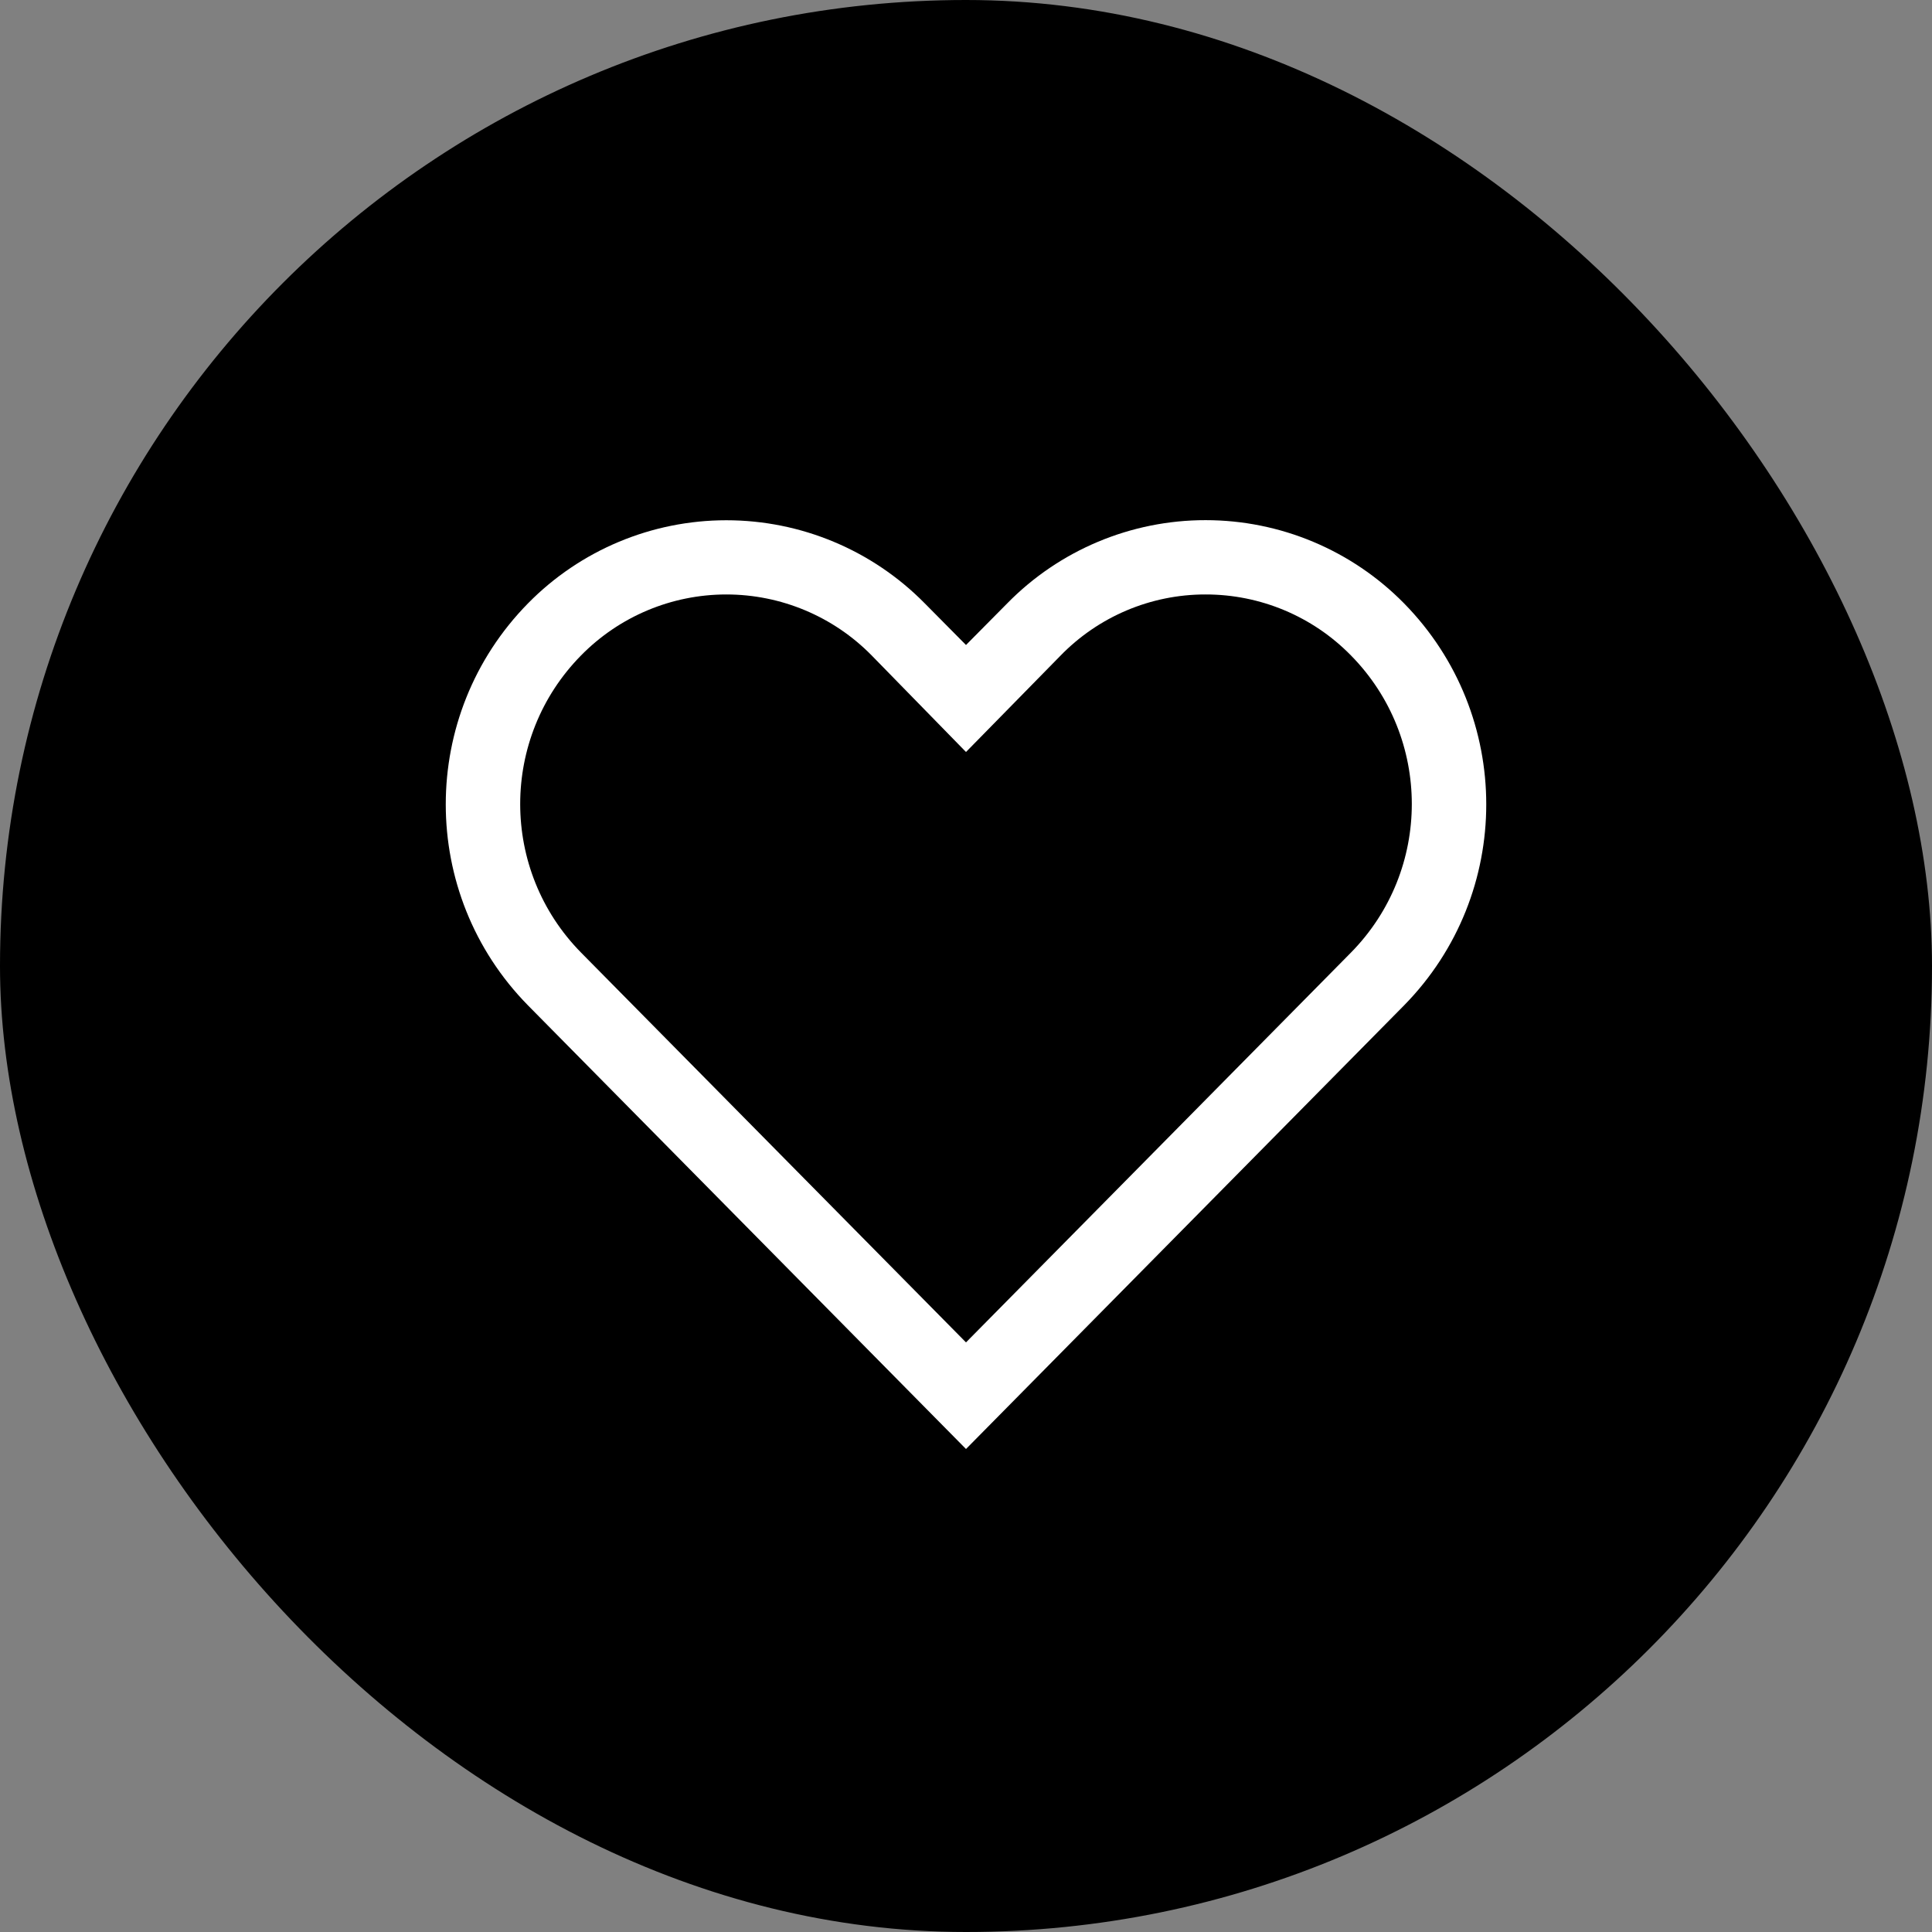
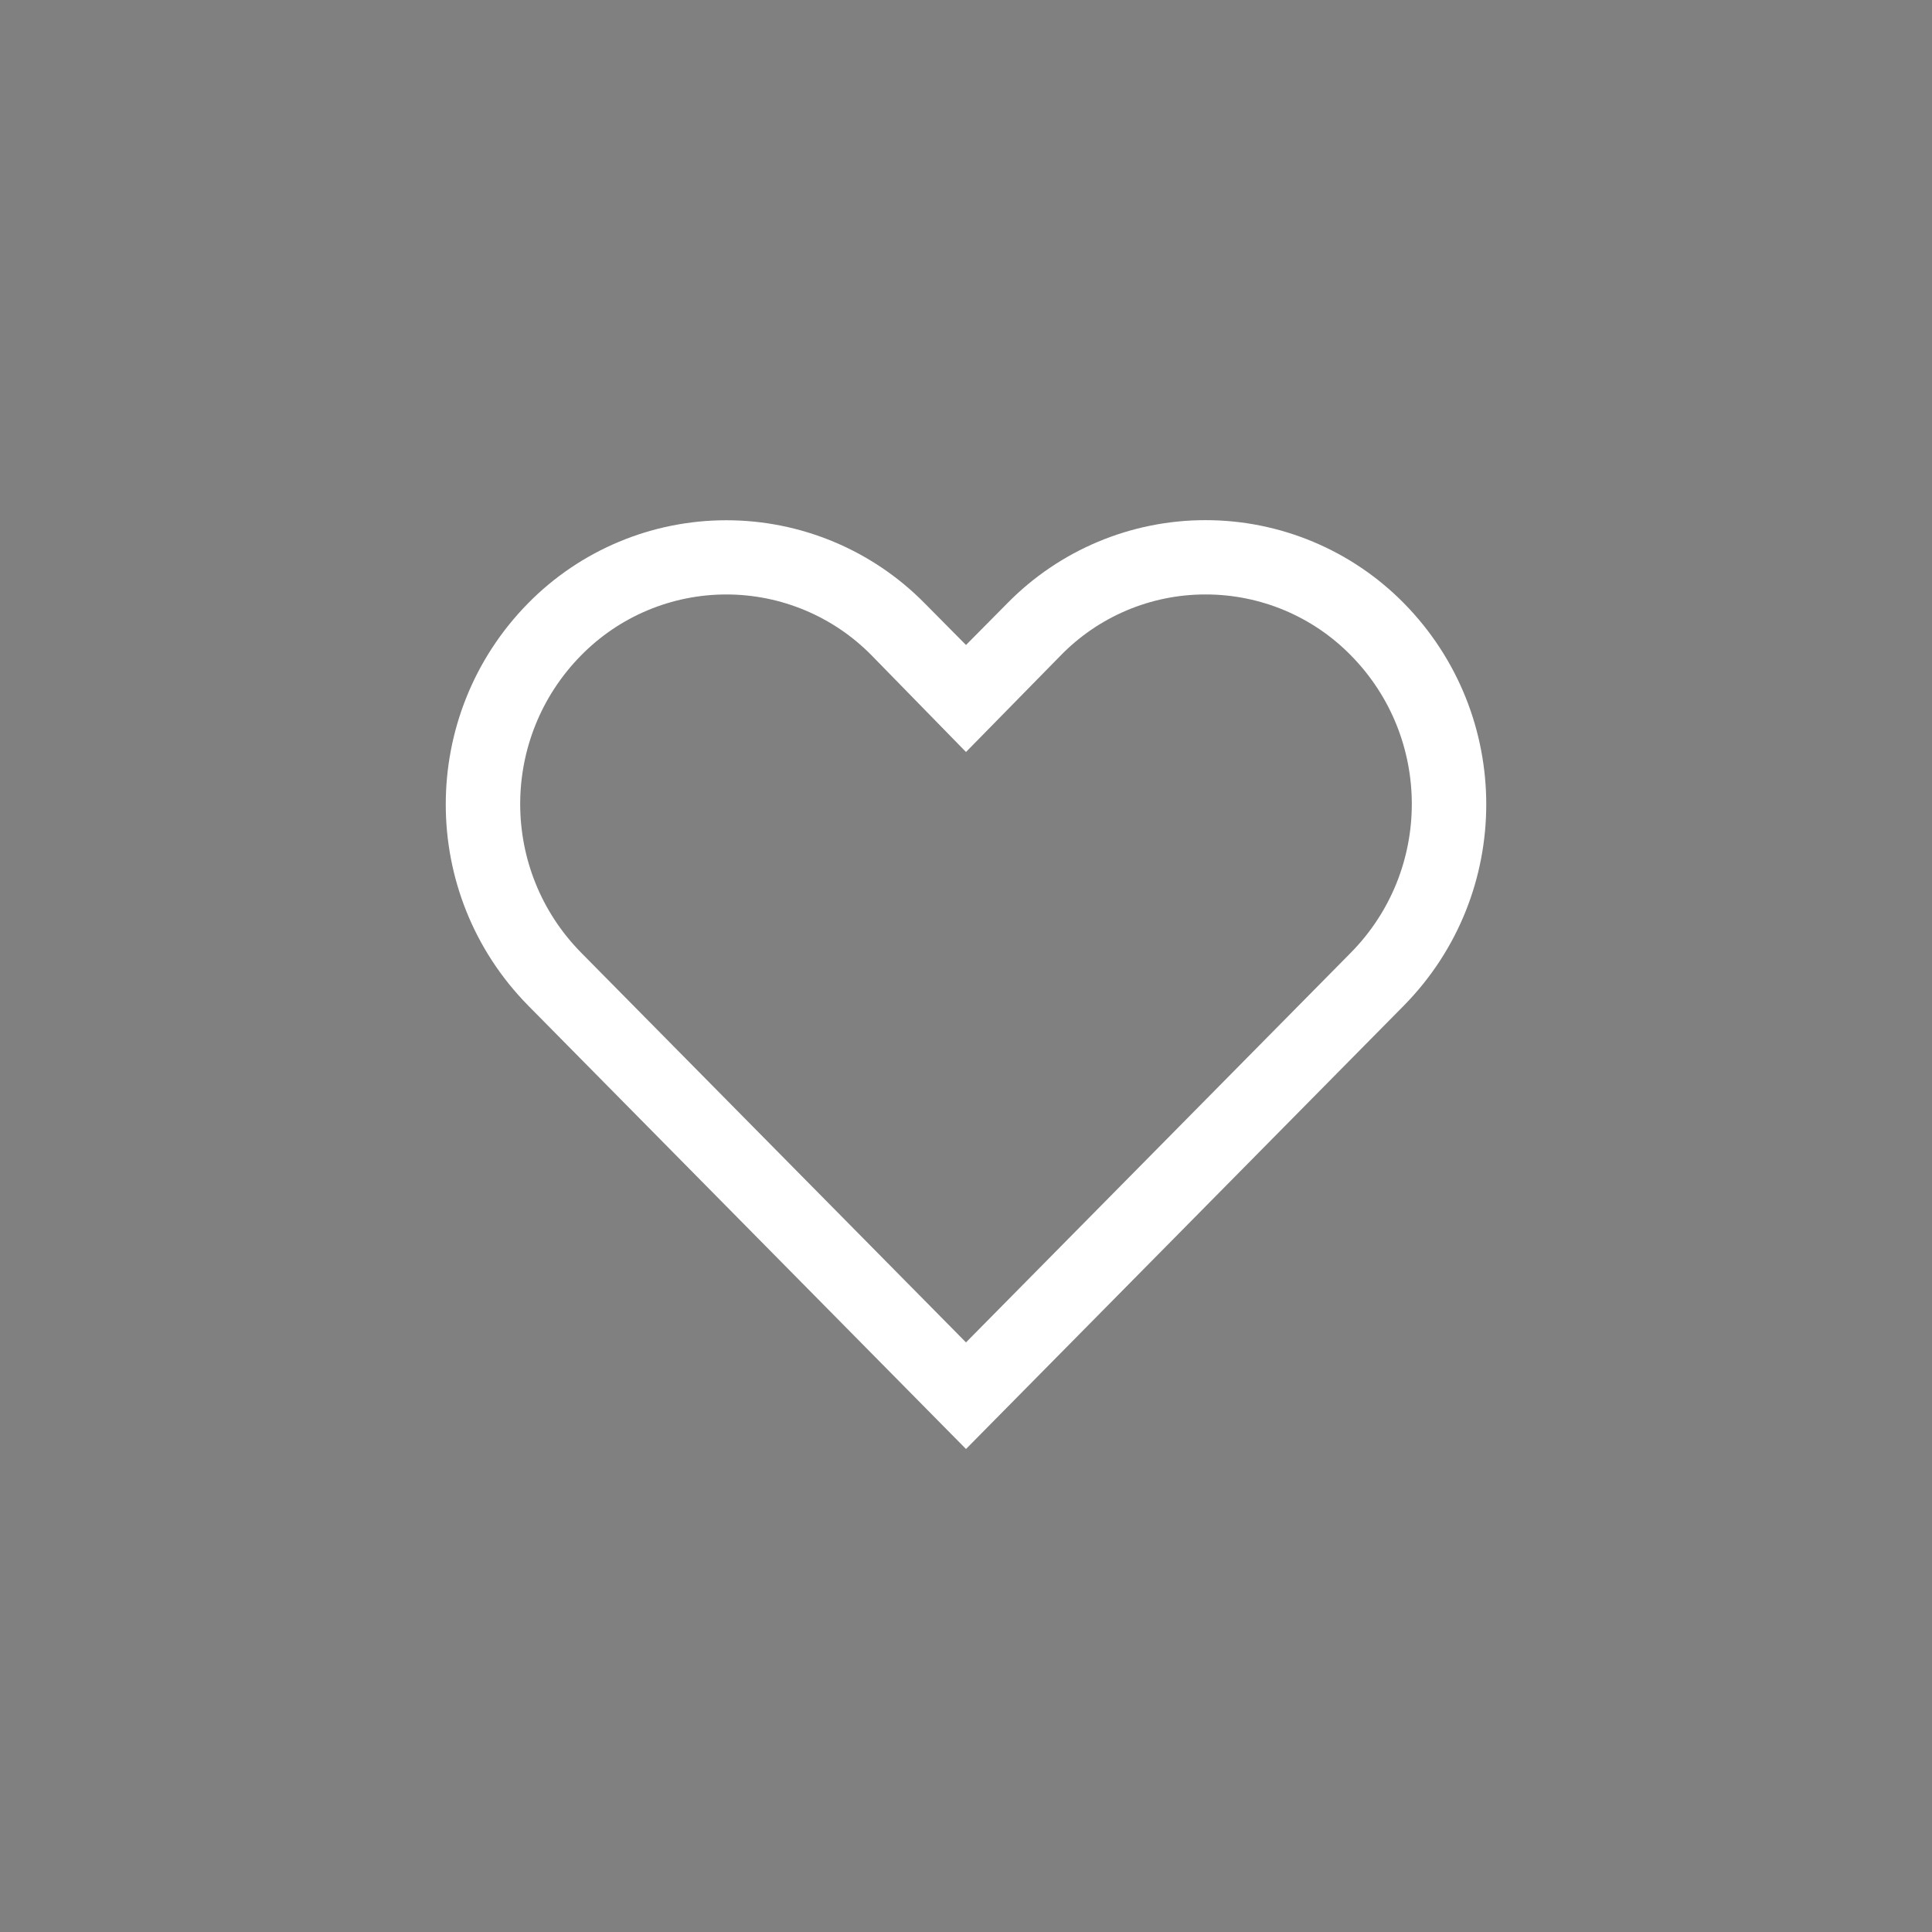
<svg xmlns="http://www.w3.org/2000/svg" width="39" height="39" viewBox="0 0 39 39" fill="none">
  <rect x="0" y="0" width="39" height="39" fill="#808080" stroke="none" />
-   <rect width="39" height="39" rx="19.5" fill="black" />
  <path fill-rule="evenodd" clip-rule="evenodd" d="M24.337 12C25.441 11.999 26.498 12.442 27.27 13.23C28.909 14.894 28.909 17.566 27.27 19.23L19.5 27.098L11.73 19.23C10.091 17.566 10.091 14.894 11.73 13.23C12.503 12.443 13.559 12 14.662 12C15.765 12 16.822 12.443 17.595 13.23L19.5 15.18L21.398 13.245C22.168 12.448 23.229 11.998 24.337 12ZM24.337 10.5C22.831 10.499 21.387 11.104 20.332 12.18L19.5 13.02L18.668 12.18C17.611 11.106 16.169 10.502 14.662 10.502C13.156 10.502 11.713 11.106 10.658 12.18C8.445 14.432 8.445 18.043 10.658 20.295L19.5 29.25L28.343 20.295C30.555 18.043 30.555 14.432 28.343 12.18C27.287 11.106 25.844 10.5 24.337 10.5Z" fill="white" />
</svg>